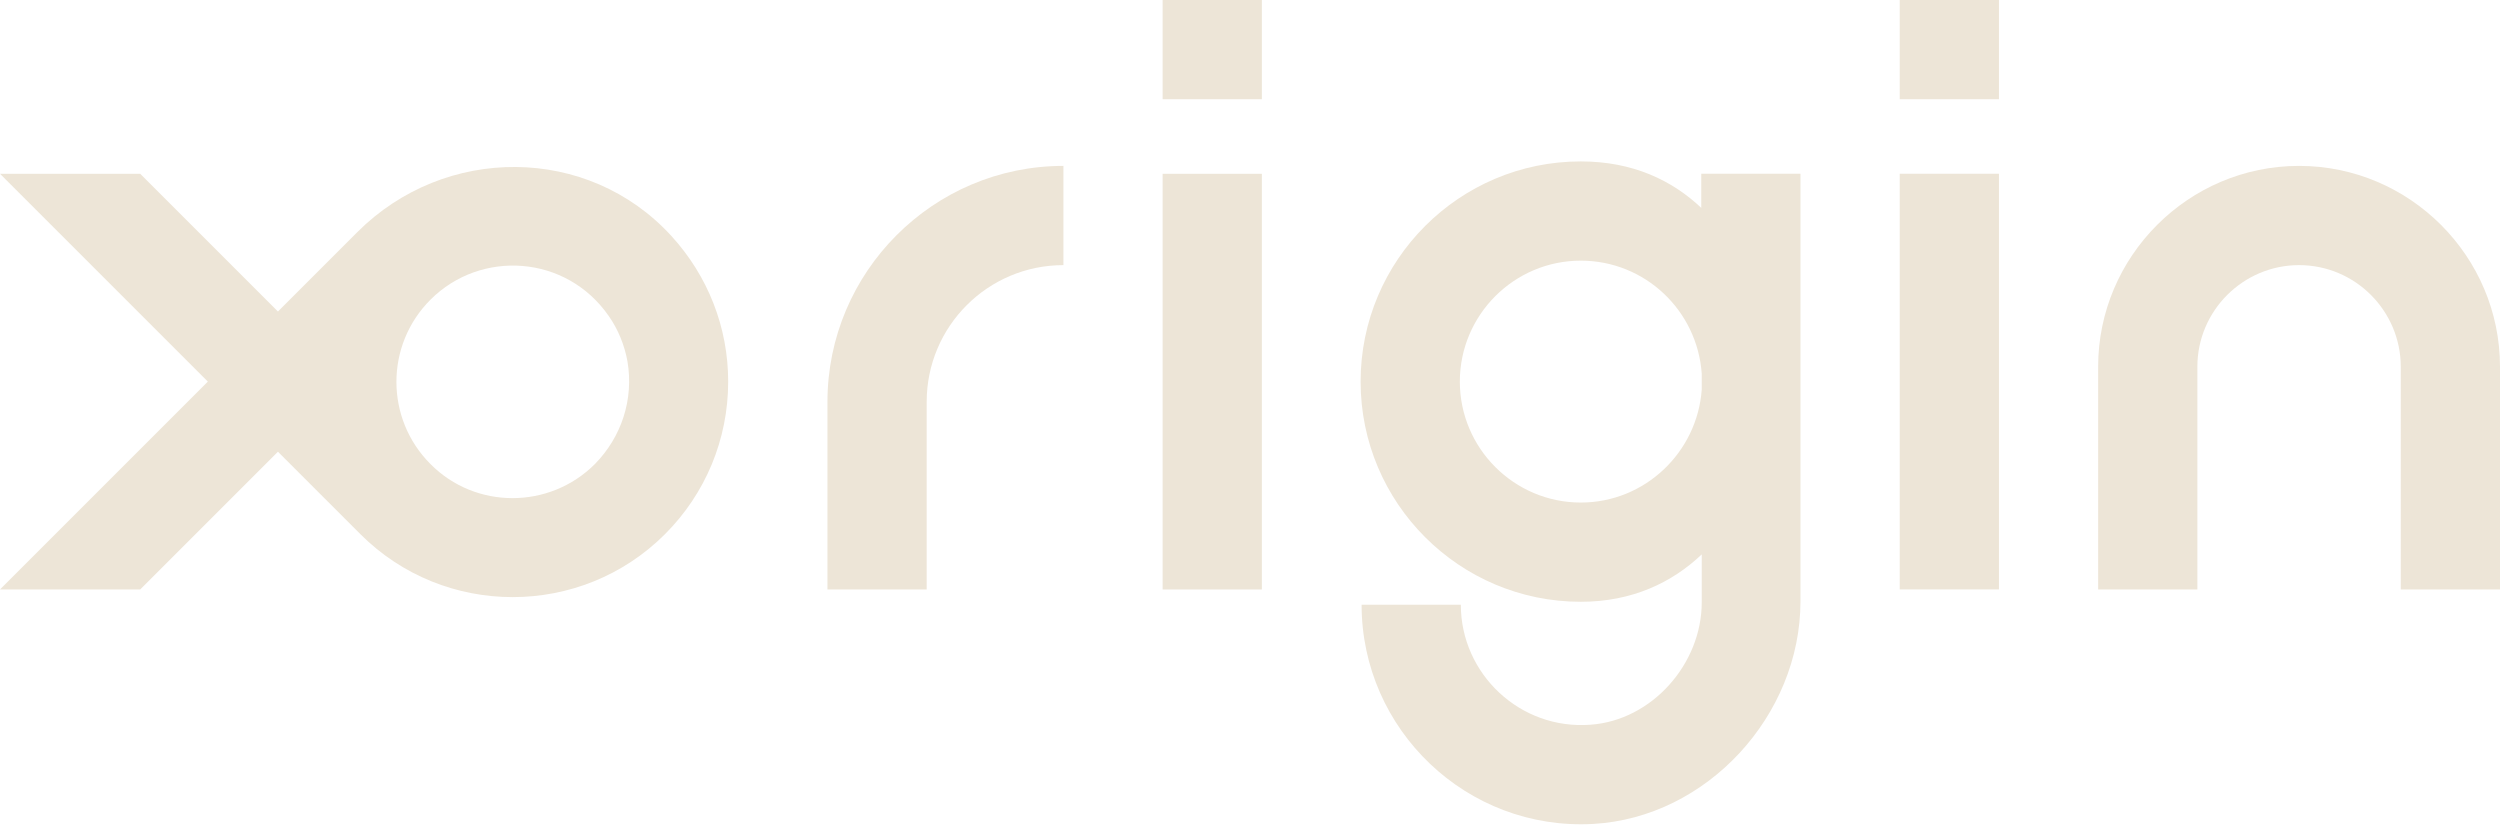
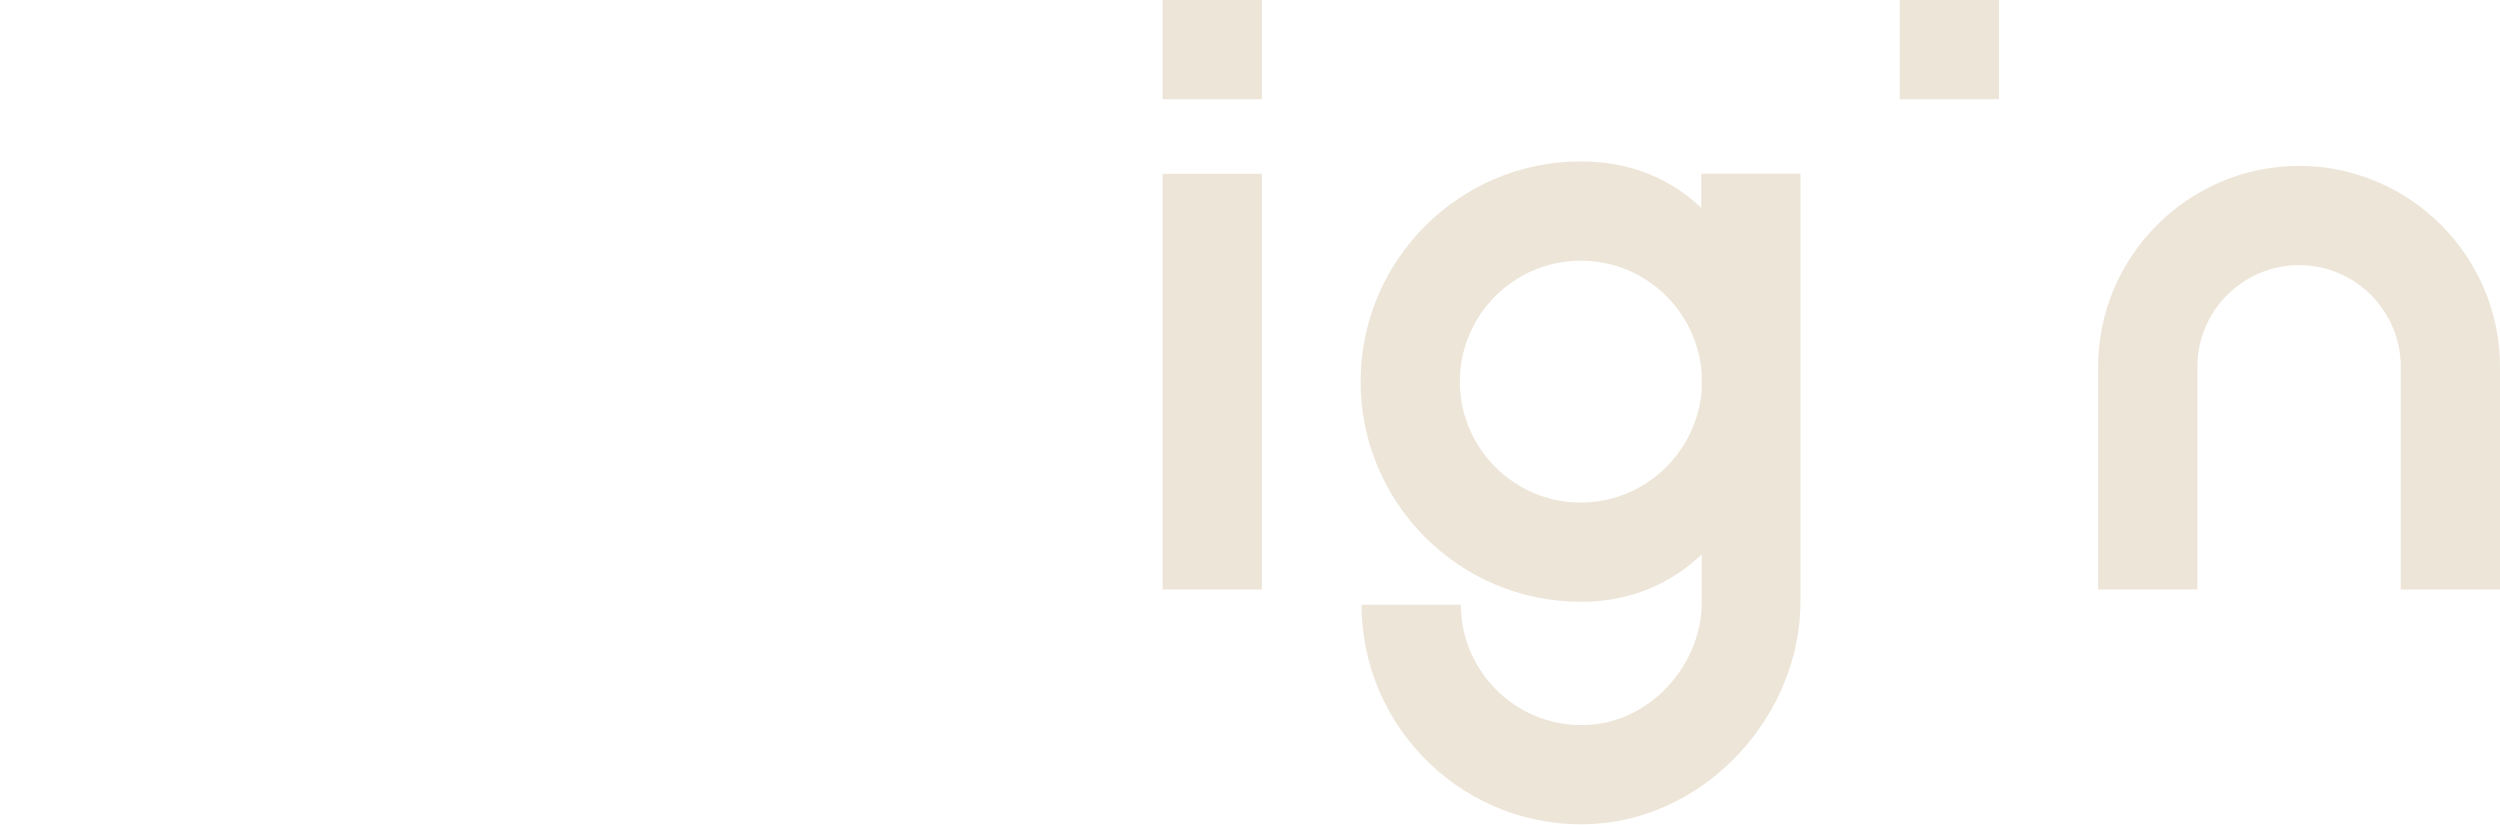
<svg xmlns="http://www.w3.org/2000/svg" width="1424" height="470" viewBox="0 0 1424 470" fill="none">
  <path d="M1309.55 94.494C1246.56 94.494 1195.1 145.953 1195.1 208.942V335.764H1251.62V208.942C1251.62 176.885 1277.78 151.015 1309.55 151.015C1341.61 151.015 1367.48 177.167 1367.48 208.942V335.764H1424V208.942C1424 145.953 1372.54 94.494 1309.55 94.494Z" fill="#EDE5D7" />
-   <path d="M471.318 228.908V335.764H527.84V228.908C527.84 185.884 562.708 151.015 605.732 151.015V94.494C531.495 94.494 471.318 154.952 471.318 228.908Z" fill="#EDE5D7" />
-   <path d="M203.589 132.167L158.316 177.44L79.861 98.985H0L118.385 217.37L0 335.756H79.861L158.316 257.301L205.276 304.261C253.08 352.065 330.973 352.065 378.777 304.261C401.835 281.203 414.771 250.271 414.771 217.37C414.771 186.438 403.241 157.193 382.433 134.416C334.91 82.394 253.362 82.394 203.589 132.167ZM338.846 264.331C312.976 290.201 270.796 290.201 245.207 264.331C219.336 238.46 219.336 196.562 245.207 170.691C273.889 142.009 322.537 145.102 346.72 179.971C352.063 187.563 355.719 196.562 357.406 205.841C361.061 227.494 354.031 248.865 338.846 264.331Z" fill="#EDE5D7" />
  <path d="M718.755 98.998H662.233V335.768H718.755V98.998Z" fill="#EDE5D7" />
  <path d="M718.755 0H662.233V56.521H718.755V0Z" fill="#EDE5D7" />
-   <path d="M1138.61 98.964H1082.09V335.735H1138.61V98.964Z" fill="#EDE5D7" />
  <path d="M1138.61 0H1082.09V56.521H1138.61V0Z" fill="#EDE5D7" />
  <path d="M969.312 118.657C952.44 102.629 929.944 91.943 900.418 91.943C831.243 91.943 775.003 148.183 775.003 217.359C775.003 286.534 831.243 342.774 900.418 342.774C929.663 342.774 952.44 331.807 969.312 315.779V343.055C969.312 378.205 940.911 410.262 906.042 412.793C865.831 415.886 832.087 383.829 832.087 344.461H775.565C775.565 415.605 835.461 473.251 907.448 469.315C972.406 465.659 1025.55 407.45 1025.55 342.493V98.973H969.031V118.657H969.312ZM900.418 286.253C862.456 286.253 831.524 255.321 831.524 217.359C831.524 179.397 862.456 148.465 900.418 148.465C936.974 148.465 966.782 176.866 969.312 212.86V221.858C966.782 257.57 936.974 286.253 900.418 286.253Z" fill="#EDE5D7" />
</svg>